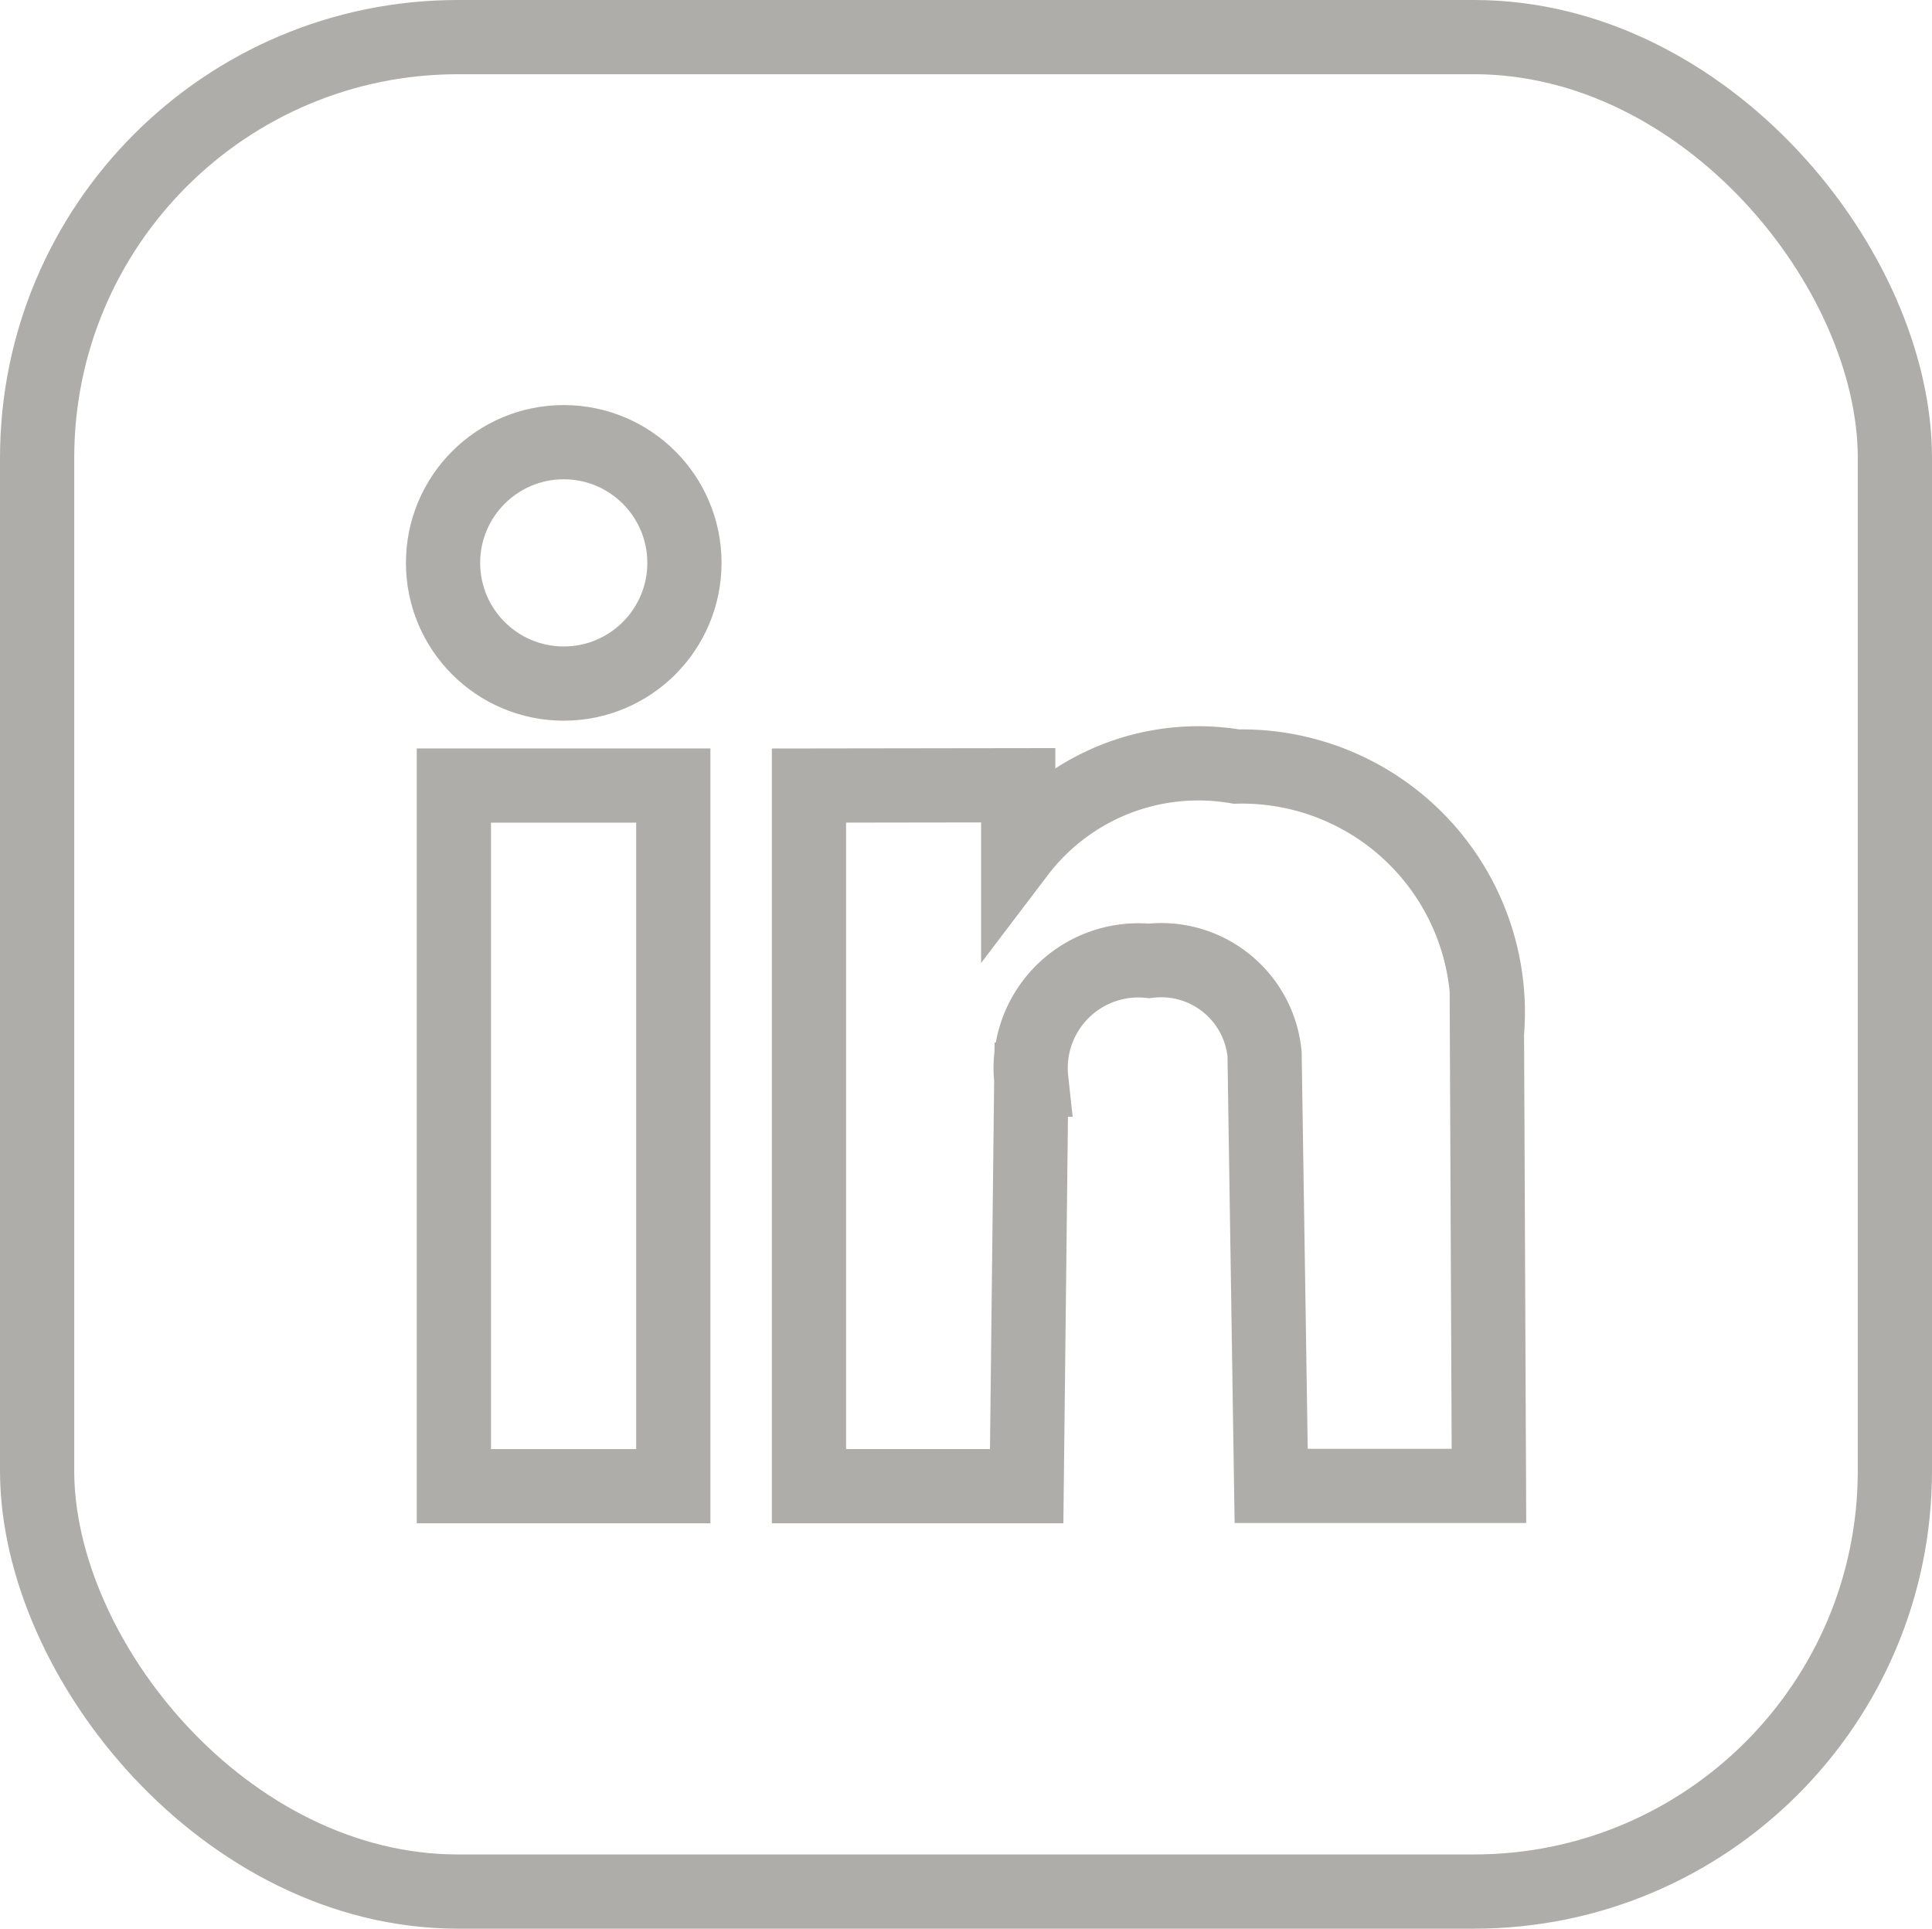
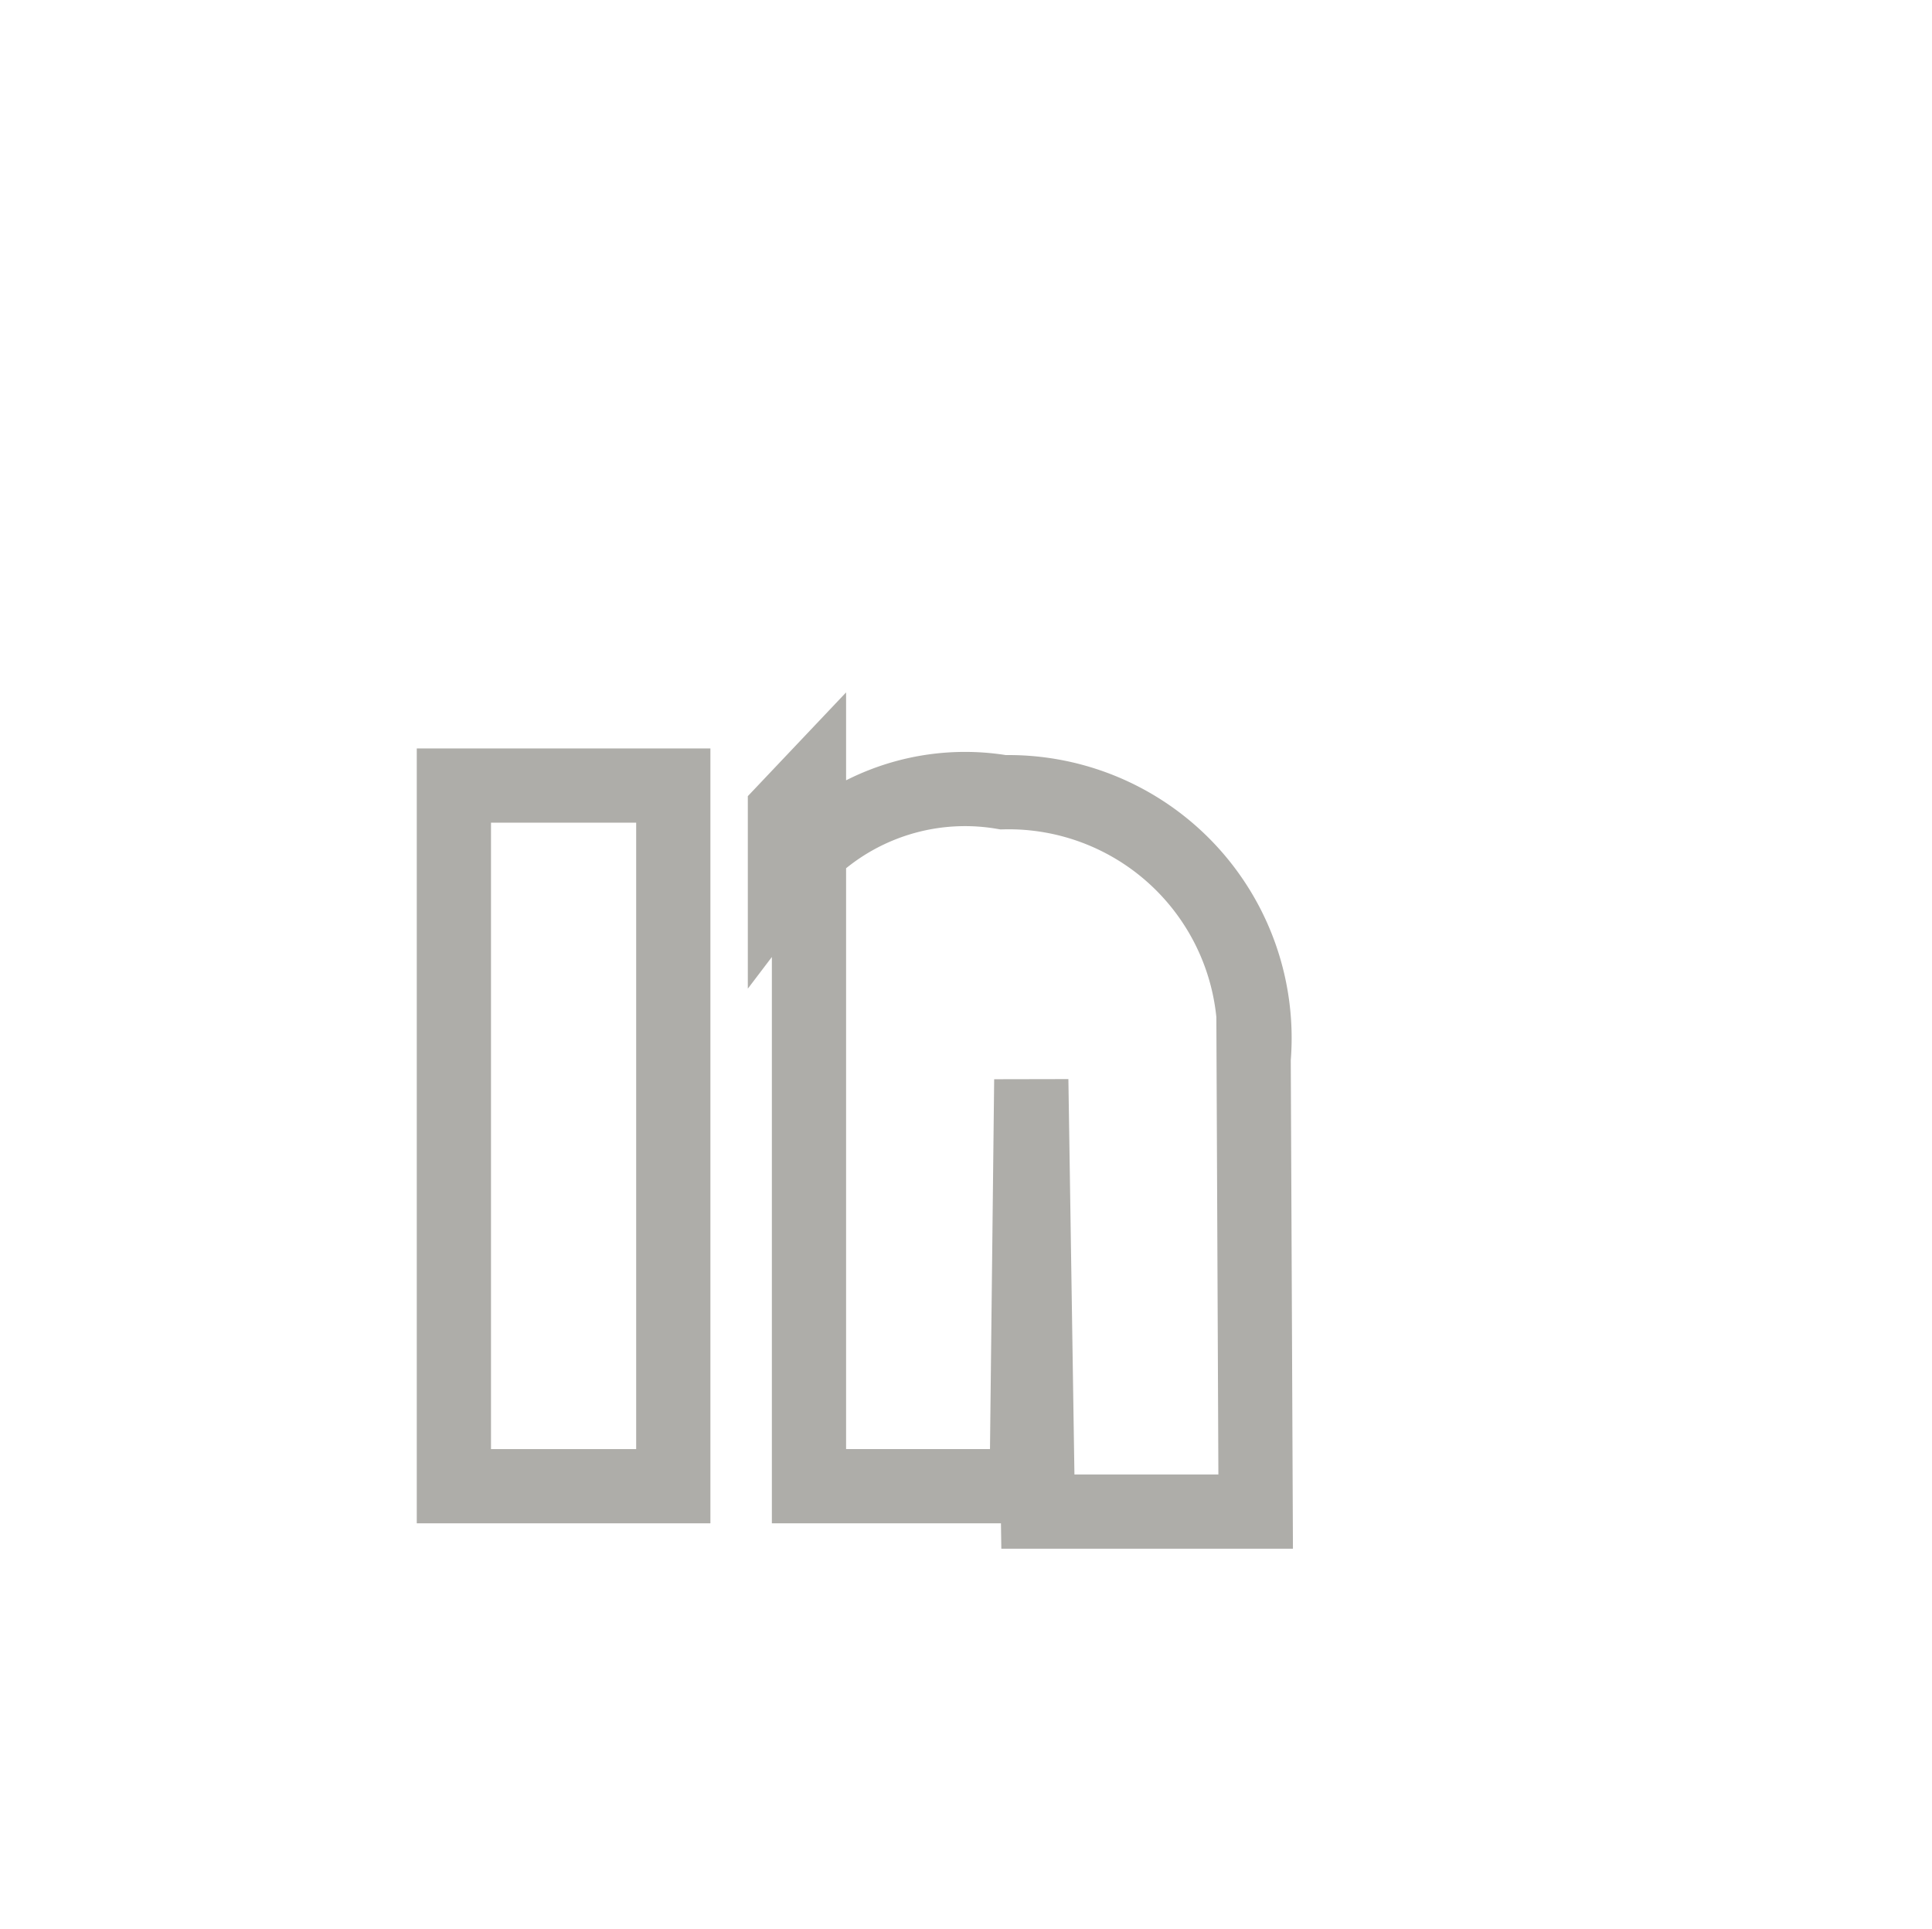
<svg xmlns="http://www.w3.org/2000/svg" width="26.029" height="25.983" viewBox="0 0 26.029 25.983">
  <defs>
    <style>.a{fill:none;stroke:#aeada9;stroke-miterlimit:10;}</style>
  </defs>
  <g transform="translate(-309.274 -853.721)">
-     <rect class="a" width="25.029" height="24.983" rx="5.669" transform="translate(309.774 854.221)" />
    <g transform="translate(-3068 -3476.278)">
-       <circle class="a" cx="1.626" cy="1.626" r="1.626" transform="translate(3383.243 4335.956)" />
      <rect class="a" width="2.956" height="9.439" transform="translate(3383.389 4340.582)" />
-       <path class="a" d="M3388.173,4340.582v9.439h2.933l.062-5.477a1.451,1.451,0,0,1,1.585-1.6,1.4,1.4,0,0,1,1.558,1.254l.089,5.819h2.934l-.027-6.1a3.313,3.313,0,0,0-3.376-3.591,3.047,3.047,0,0,0-2.939,1.161v-.909Z" />
+       <path class="a" d="M3388.173,4340.582v9.439h2.933l.062-5.477l.089,5.819h2.934l-.027-6.1a3.313,3.313,0,0,0-3.376-3.591,3.047,3.047,0,0,0-2.939,1.161v-.909Z" />
    </g>
  </g>
</svg>